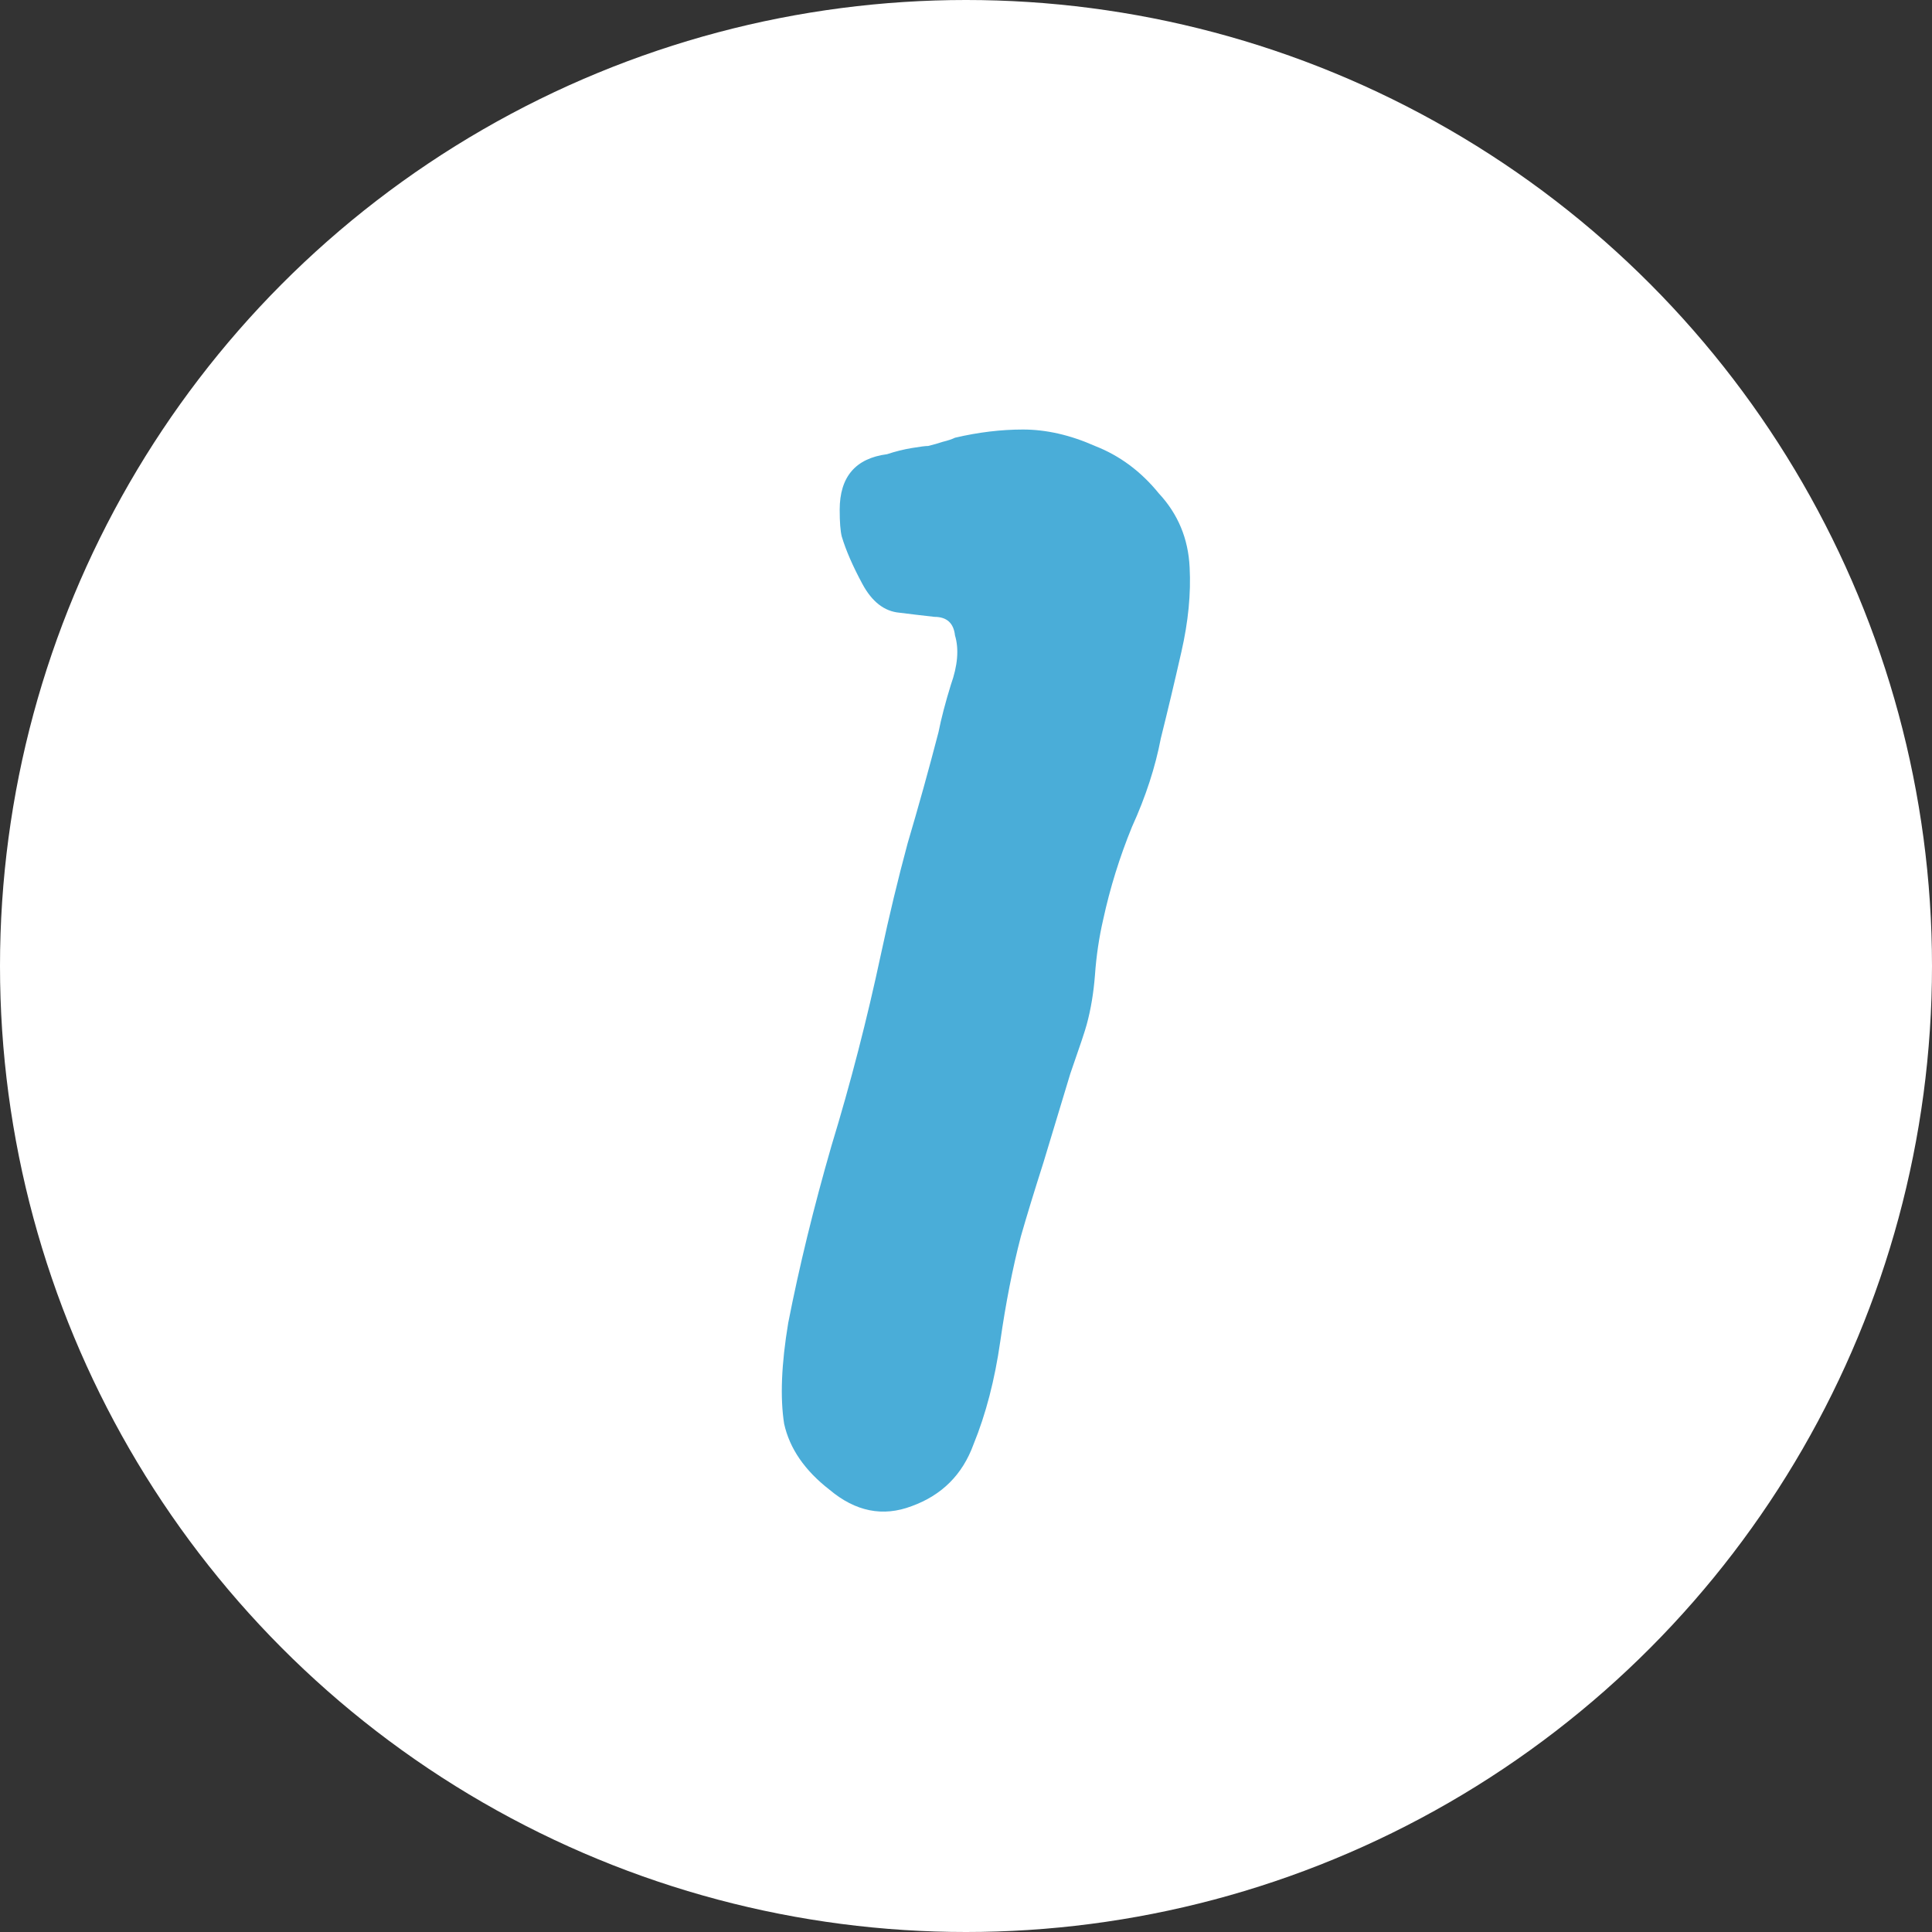
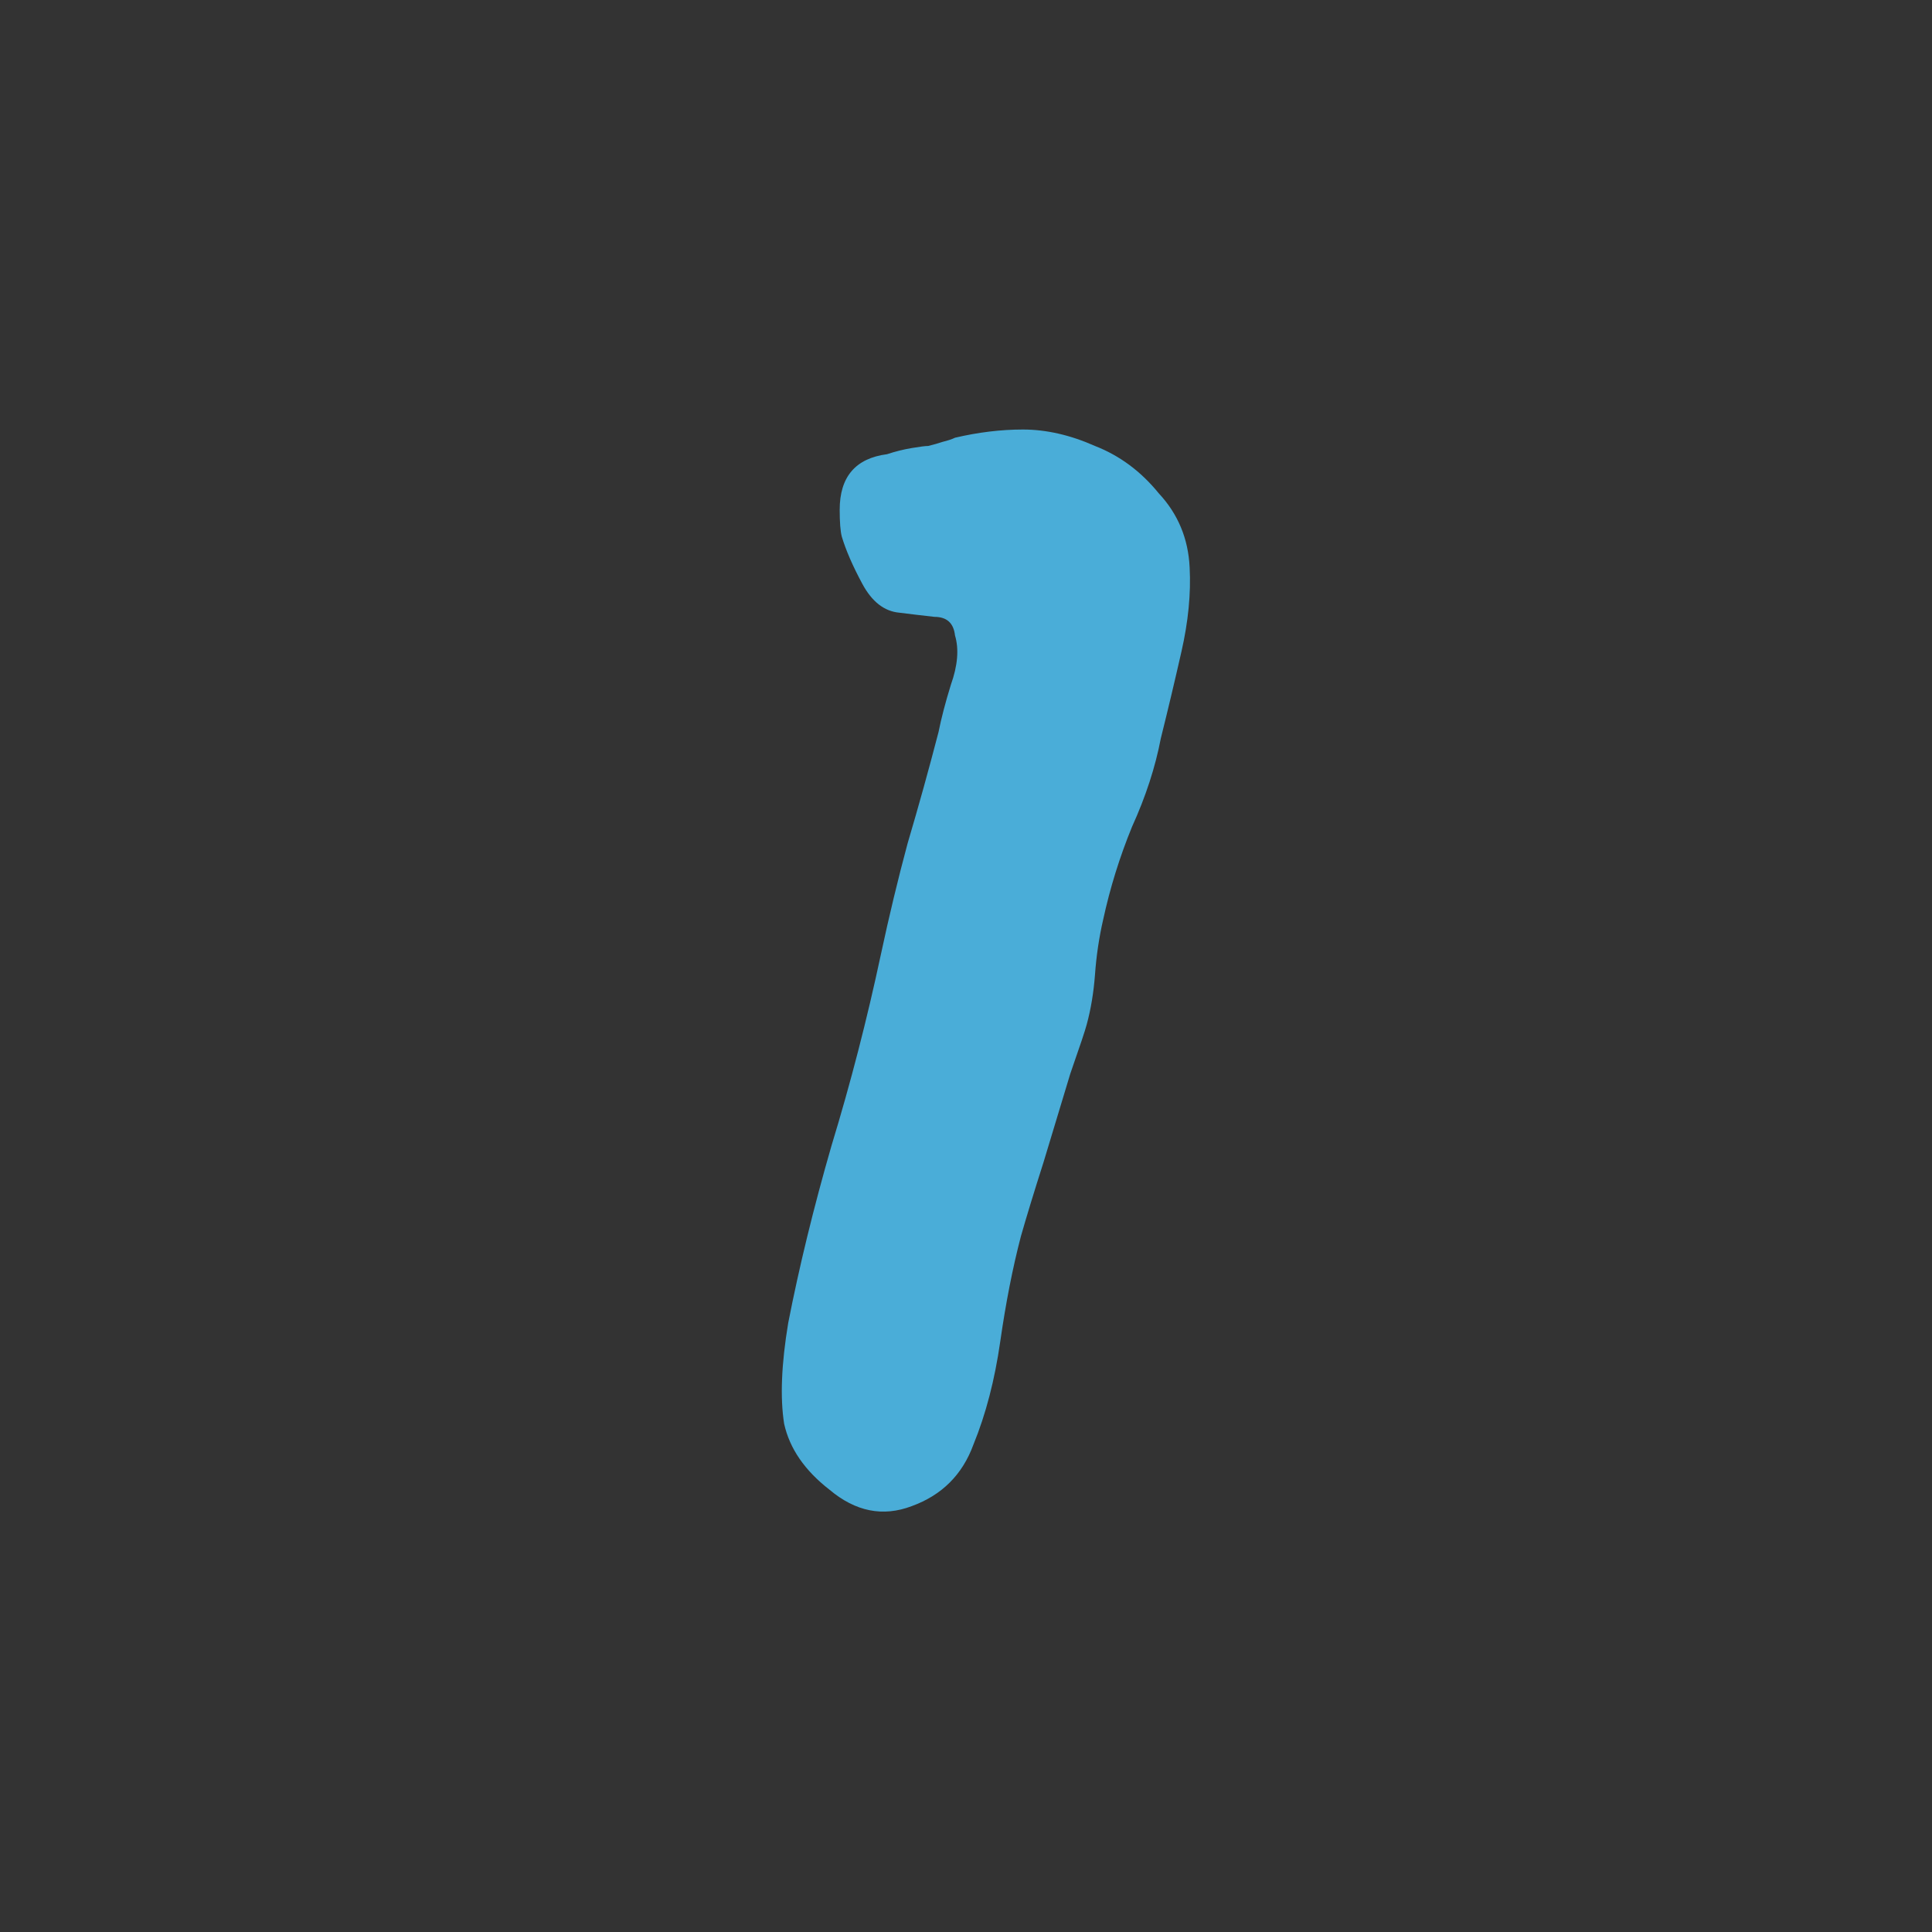
<svg xmlns="http://www.w3.org/2000/svg" width="53" height="53" viewBox="0 0 53 53" fill="none">
  <rect x="0" y="0" width="53" height="53" fill="#333333" stroke="none" />
-   <circle cx="26.5" cy="26.5" r="26.5" fill="white" />
  <path d="M32.635 15.566C32.673 16.282 32.598 17.053 32.409 17.881C32.221 18.71 32.033 19.5 31.845 20.253C31.694 21.044 31.431 21.853 31.054 22.681C30.715 23.51 30.452 24.357 30.264 25.223C30.151 25.712 30.075 26.22 30.038 26.747C30 27.237 29.925 27.689 29.812 28.103C29.774 28.253 29.623 28.705 29.36 29.458C29.134 30.211 28.889 31.02 28.626 31.886C28.362 32.714 28.155 33.392 28.005 33.919C27.779 34.785 27.591 35.745 27.44 36.799C27.289 37.853 27.045 38.794 26.706 39.623C26.405 40.451 25.84 41.016 25.012 41.317C24.221 41.618 23.468 41.467 22.753 40.865C22.075 40.338 21.661 39.736 21.511 39.058C21.398 38.343 21.435 37.42 21.623 36.291C21.925 34.747 22.32 33.129 22.809 31.434C23.337 29.703 23.788 27.952 24.165 26.183C24.391 25.128 24.635 24.112 24.899 23.133C25.2 22.117 25.482 21.1 25.746 20.084C25.821 19.707 25.934 19.274 26.085 18.785C26.273 18.258 26.311 17.806 26.198 17.43C26.16 17.091 25.972 16.922 25.633 16.922C25.294 16.884 24.974 16.846 24.673 16.808C24.259 16.771 23.92 16.507 23.657 16.018C23.393 15.528 23.205 15.096 23.092 14.719C23.054 14.569 23.035 14.324 23.035 13.985C23.035 13.082 23.468 12.573 24.334 12.46C24.56 12.385 24.786 12.329 25.012 12.291C25.238 12.253 25.388 12.234 25.463 12.234C25.614 12.197 25.746 12.159 25.859 12.121C26.009 12.084 26.122 12.046 26.198 12.008C26.838 11.858 27.459 11.783 28.061 11.783C28.701 11.783 29.36 11.933 30.038 12.234C30.715 12.498 31.299 12.931 31.788 13.533C32.315 14.098 32.598 14.776 32.635 15.566Z" fill="#4AADD8" />
</svg>